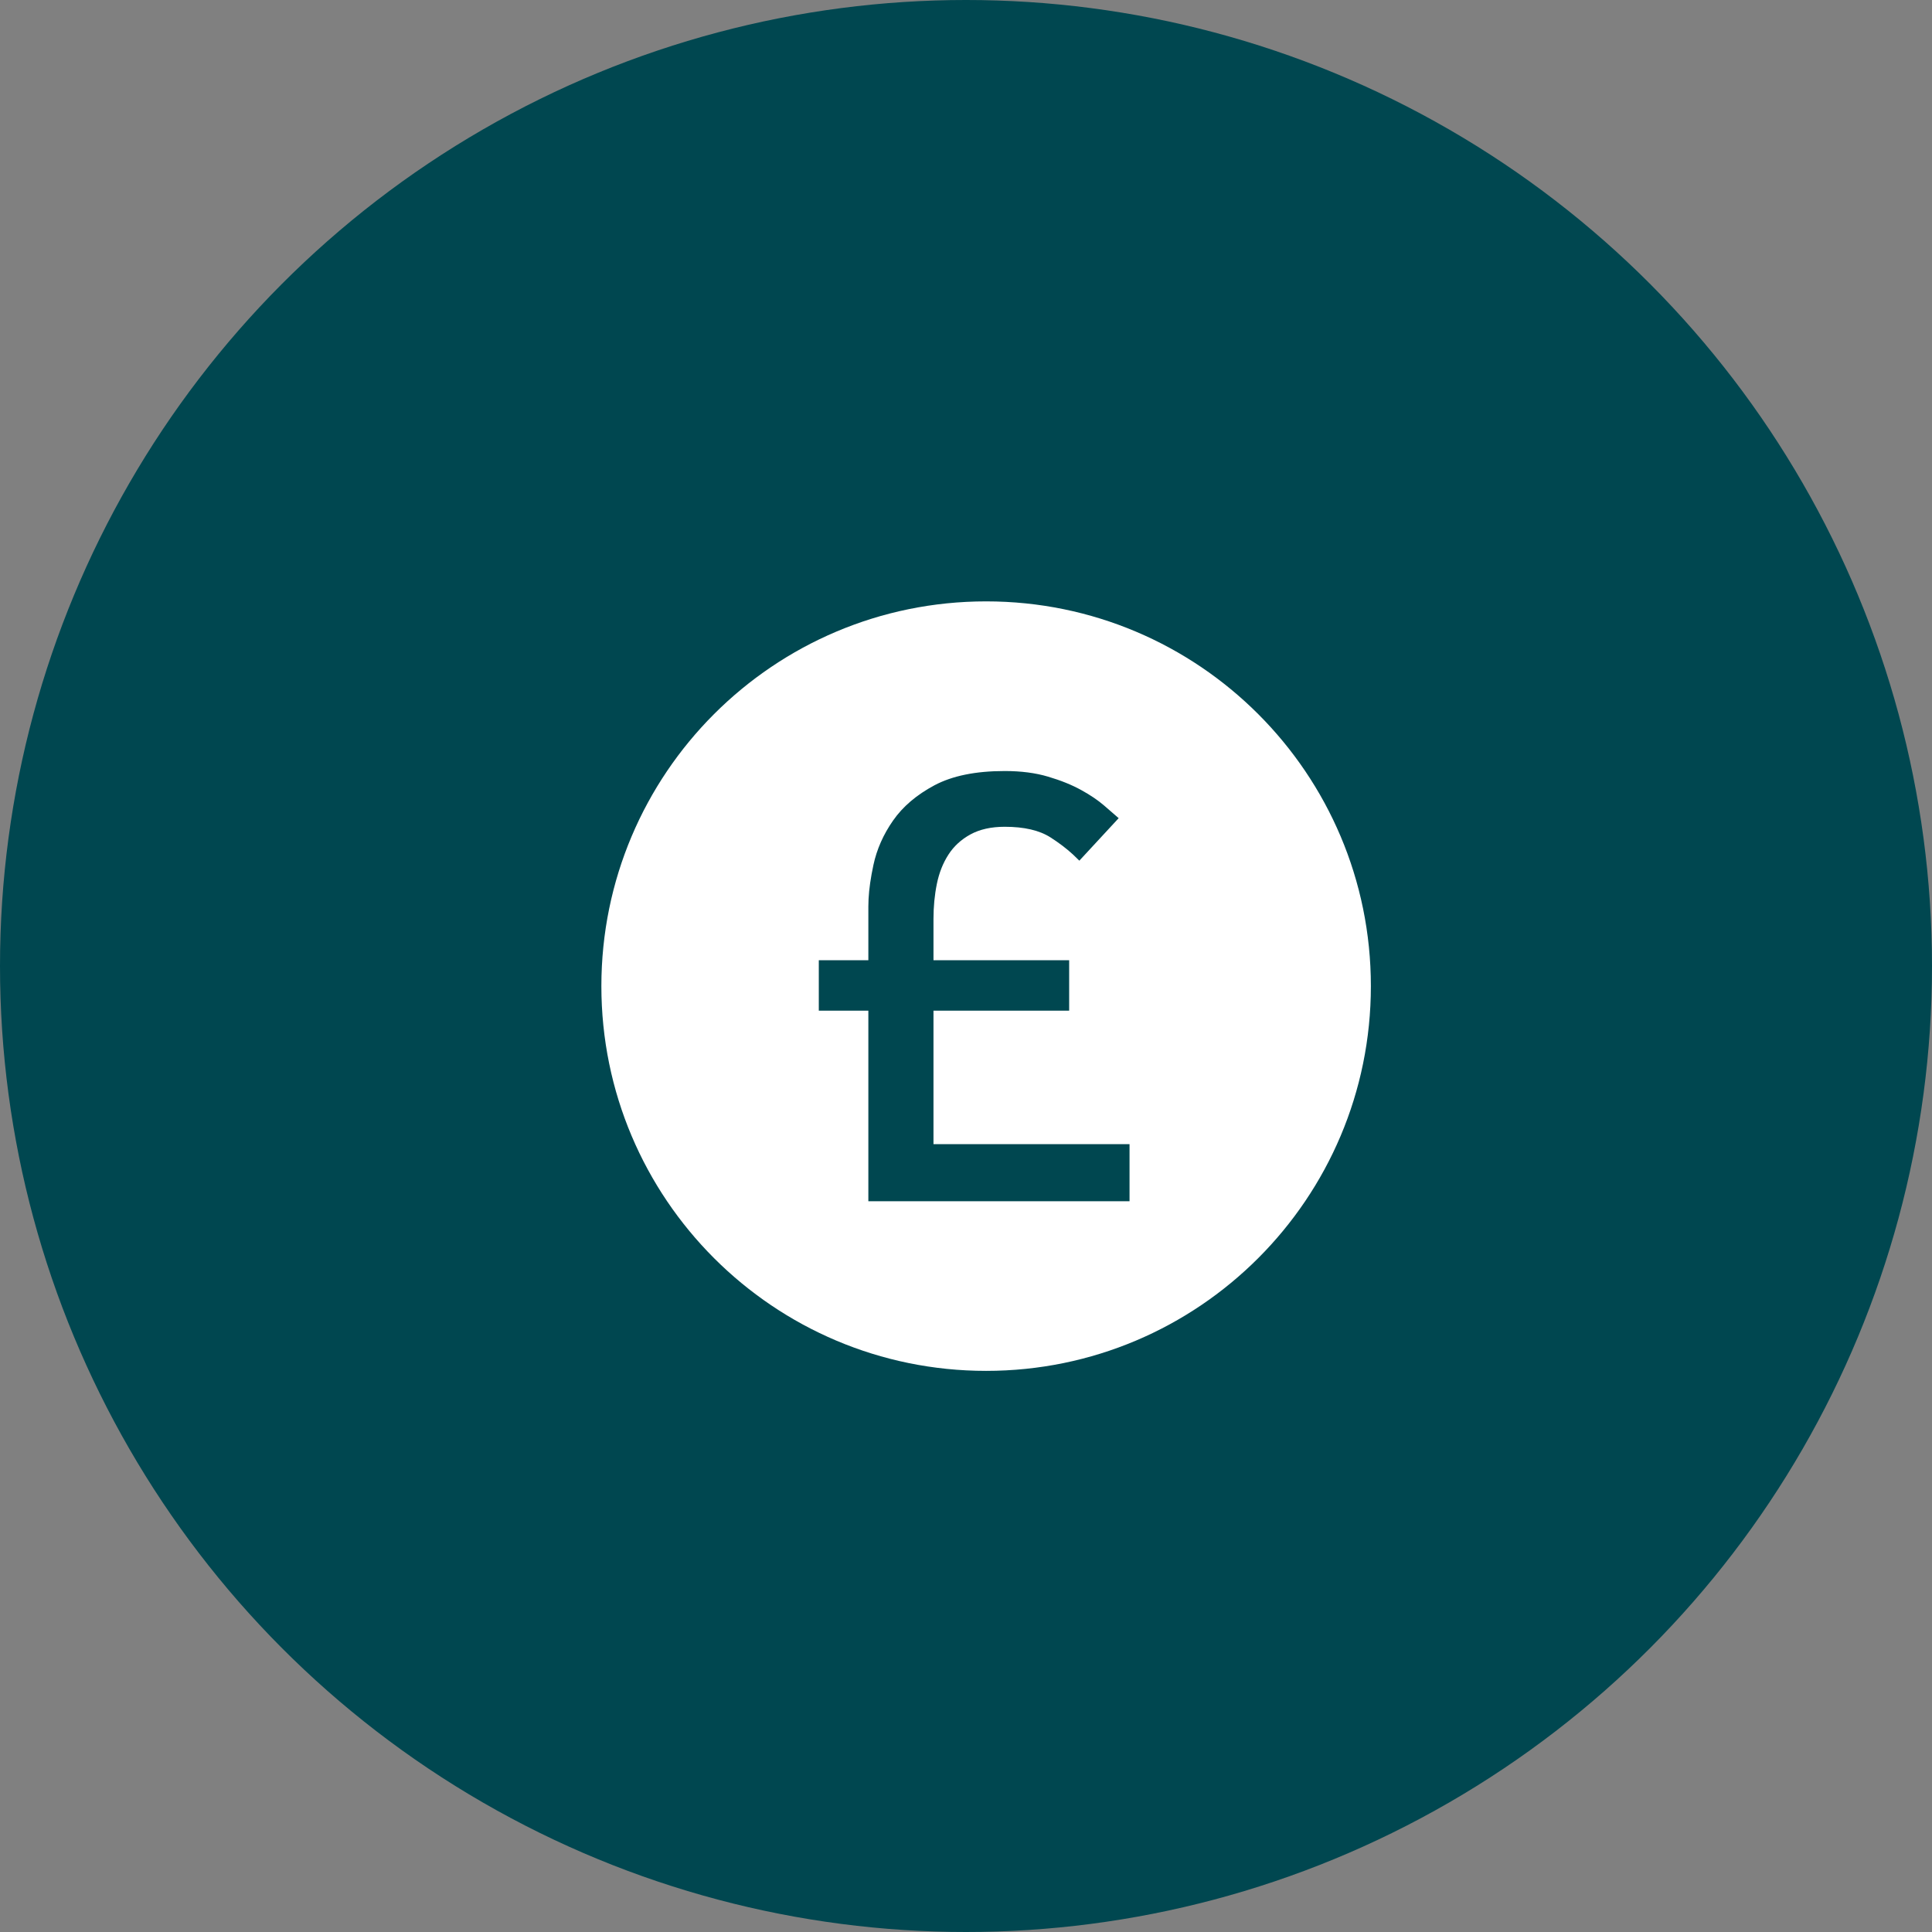
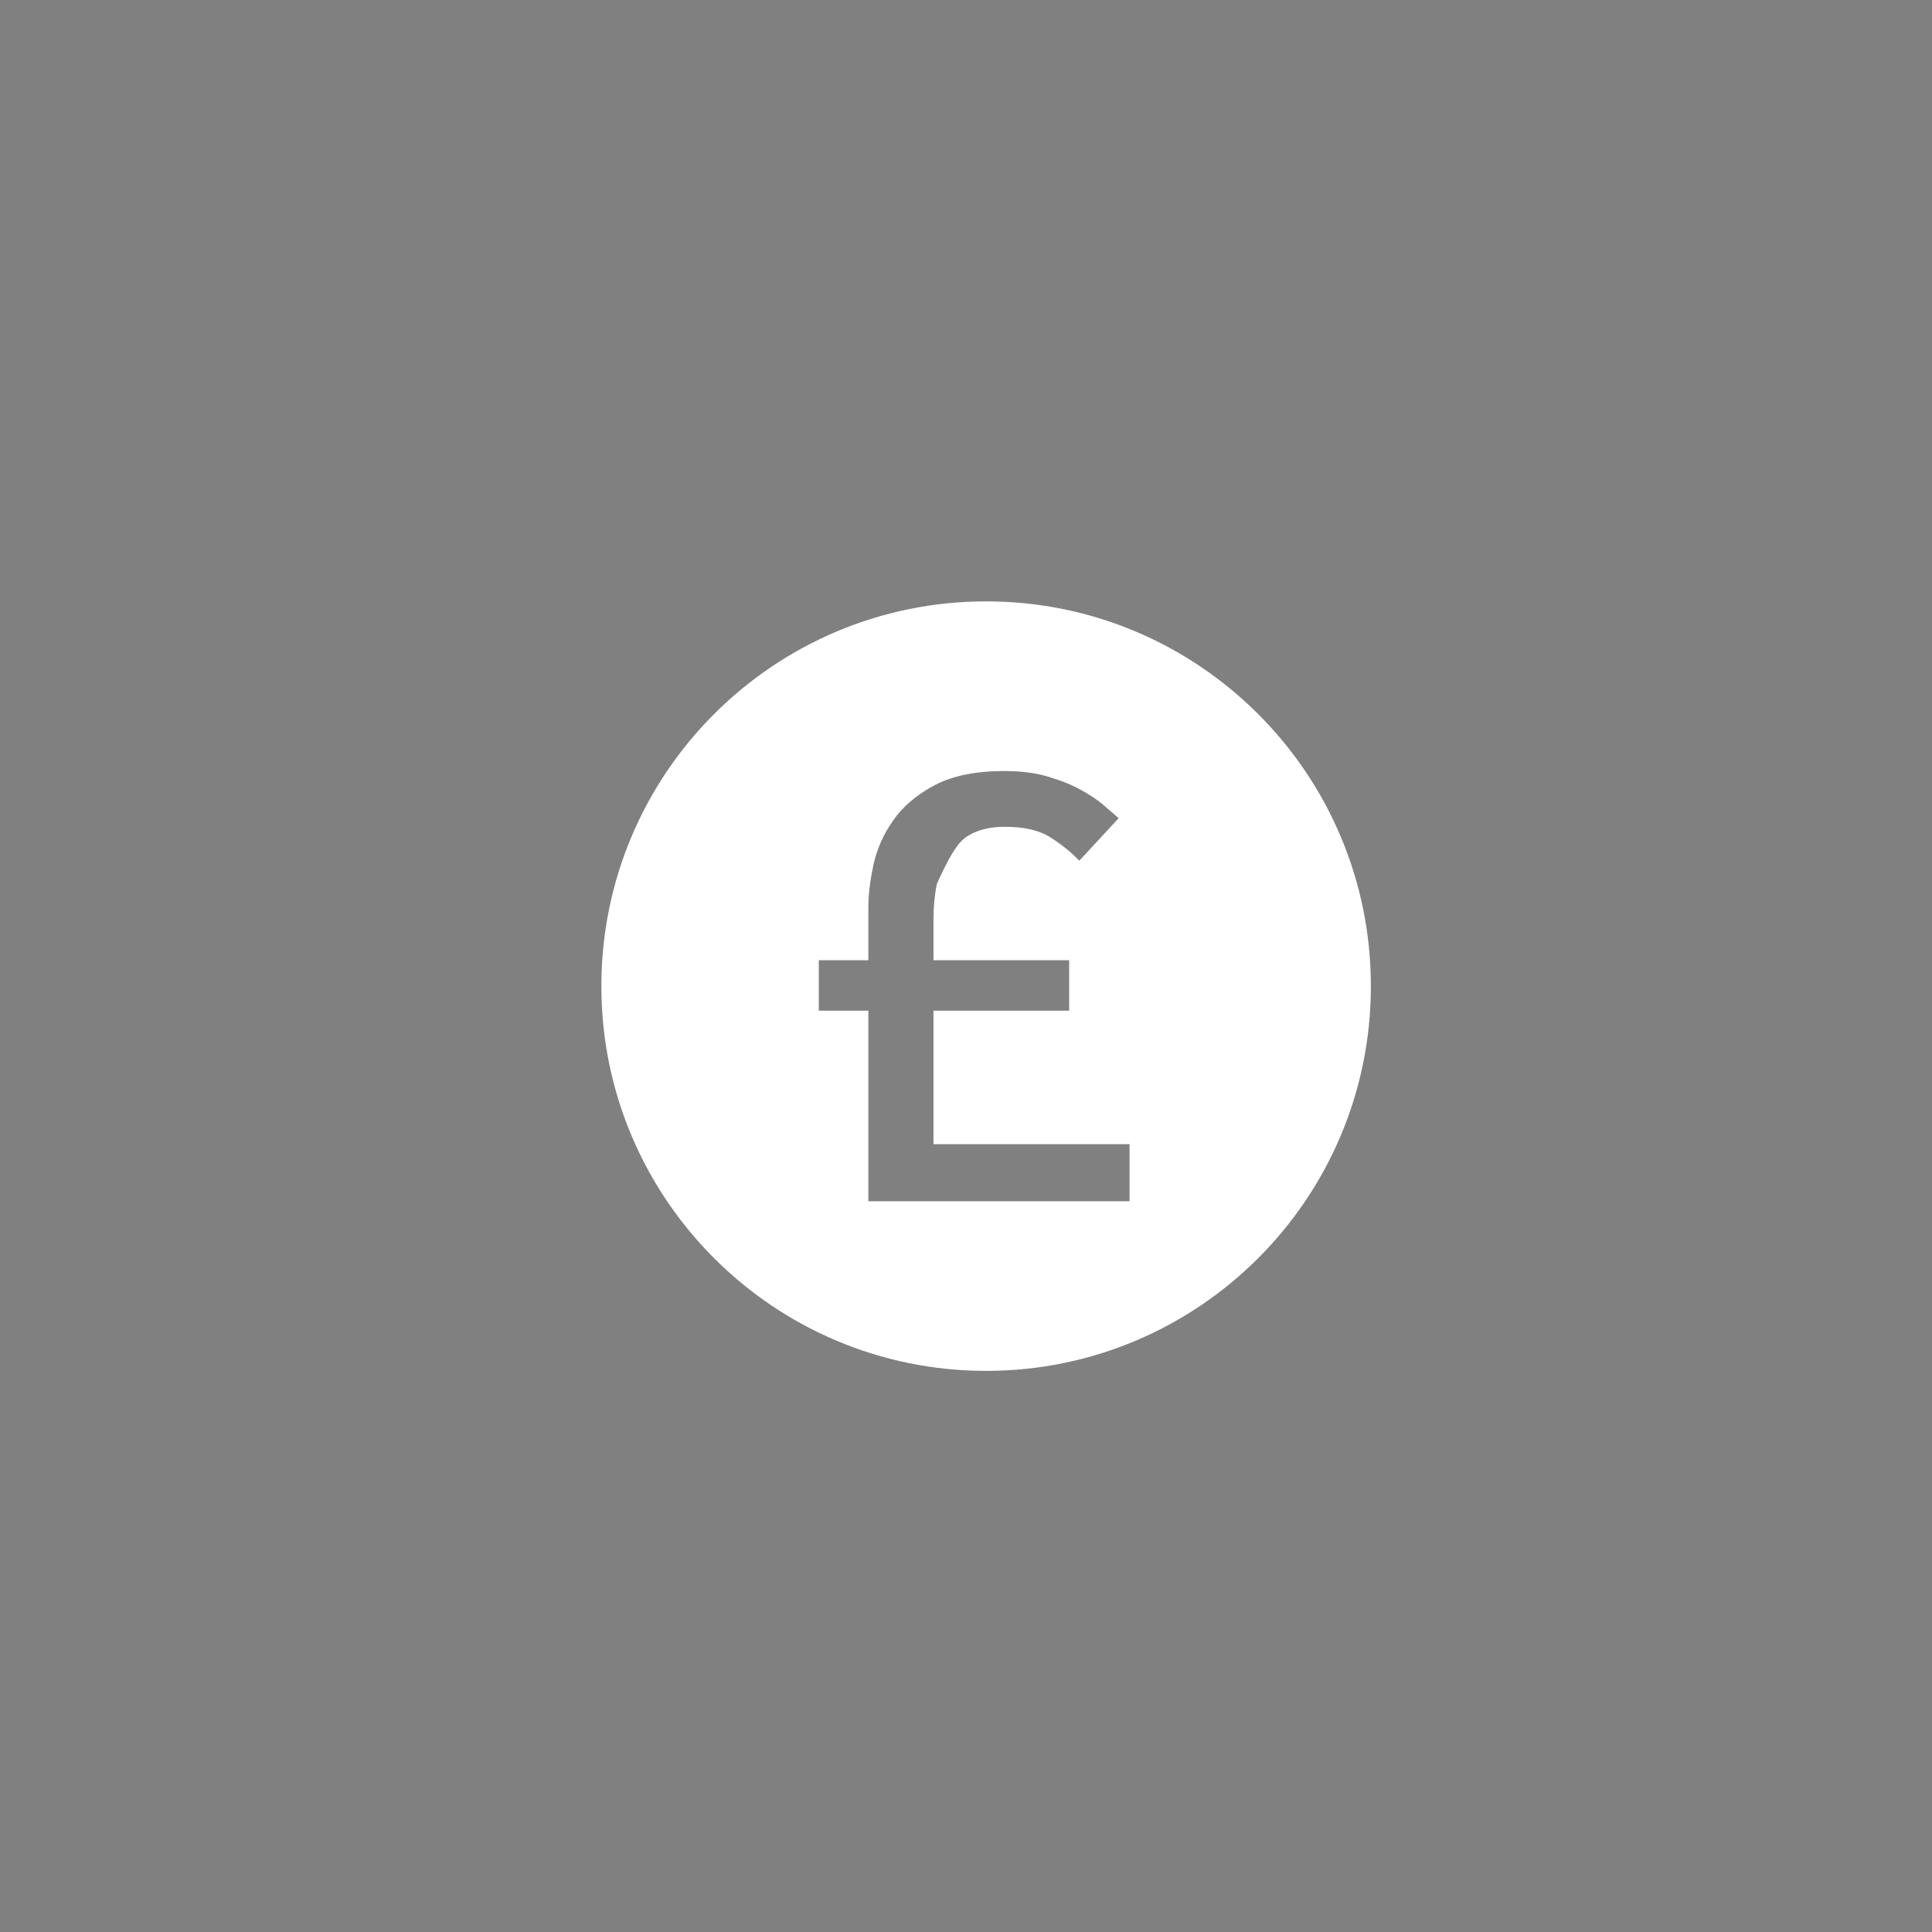
<svg xmlns="http://www.w3.org/2000/svg" width="48px" height="48px" viewBox="0 0 48 48" version="1.1">
  <rect x="0" y="0" width="48" height="48" fill="#808080" stroke="none" />
  <title>Group 36</title>
  <g id="Page-1" stroke="none" stroke-width="1" fill="none" fill-rule="evenodd">
    <g id="Design-AJD--Desktop" transform="translate(-957, -2280)" fill-rule="nonzero">
      <g id="Group-19-Copy-2" transform="translate(607, 1871)">
        <g id="Group-6" transform="translate(58, 252)">
          <g id="Group-36" transform="translate(292, 157)">
-             <circle id="Oval" fill="#004750" cx="24" cy="24" r="24" />
            <g id="benefit-/-icon-/-1" transform="translate(14, 14)" fill="#FFFFFF">
-               <path d="M10.5,0.941 C15.779,0.941 20.059,5.221 20.059,10.5 C20.059,15.779 15.779,20.059 10.5,20.059 C5.221,20.059 0.941,15.779 0.941,10.5 C0.941,5.221 5.221,0.941 10.5,0.941 Z M10.962,5.156 C10.242,5.156 9.661,5.274 9.217,5.51 C8.773,5.747 8.431,6.038 8.189,6.385 C7.947,6.731 7.784,7.099 7.7,7.49 C7.633,7.802 7.592,8.084 7.579,8.337 L7.574,8.521 L7.574,9.857 L6.343,9.857 L6.343,11.11 L7.574,11.11 L7.574,15.844 L14.063,15.844 L14.063,14.426 L9.192,14.426 L9.192,11.11 L12.563,11.11 L12.563,9.857 L9.192,9.857 L9.192,8.834 C9.192,8.526 9.22,8.235 9.276,7.96 C9.332,7.685 9.428,7.443 9.563,7.234 C9.697,7.025 9.88,6.857 10.11,6.731 C10.341,6.605 10.624,6.541 10.962,6.541 C11.445,6.541 11.824,6.629 12.099,6.805 C12.306,6.937 12.492,7.078 12.657,7.229 L12.816,7.383 L13.793,6.327 C13.703,6.25 13.582,6.145 13.431,6.013 C13.279,5.882 13.088,5.752 12.858,5.626 C12.627,5.499 12.355,5.389 12.04,5.296 C11.726,5.202 11.366,5.156 10.962,5.156 Z" id="Combined-Shape" />
+               <path d="M10.5,0.941 C15.779,0.941 20.059,5.221 20.059,10.5 C20.059,15.779 15.779,20.059 10.5,20.059 C5.221,20.059 0.941,15.779 0.941,10.5 C0.941,5.221 5.221,0.941 10.5,0.941 Z M10.962,5.156 C10.242,5.156 9.661,5.274 9.217,5.51 C8.773,5.747 8.431,6.038 8.189,6.385 C7.947,6.731 7.784,7.099 7.7,7.49 C7.633,7.802 7.592,8.084 7.579,8.337 L7.574,8.521 L7.574,9.857 L6.343,9.857 L6.343,11.11 L7.574,11.11 L7.574,15.844 L14.063,15.844 L14.063,14.426 L9.192,14.426 L9.192,11.11 L12.563,11.11 L12.563,9.857 L9.192,9.857 L9.192,8.834 C9.192,8.526 9.22,8.235 9.276,7.96 C9.697,7.025 9.88,6.857 10.11,6.731 C10.341,6.605 10.624,6.541 10.962,6.541 C11.445,6.541 11.824,6.629 12.099,6.805 C12.306,6.937 12.492,7.078 12.657,7.229 L12.816,7.383 L13.793,6.327 C13.703,6.25 13.582,6.145 13.431,6.013 C13.279,5.882 13.088,5.752 12.858,5.626 C12.627,5.499 12.355,5.389 12.04,5.296 C11.726,5.202 11.366,5.156 10.962,5.156 Z" id="Combined-Shape" />
            </g>
          </g>
        </g>
      </g>
    </g>
  </g>
</svg>